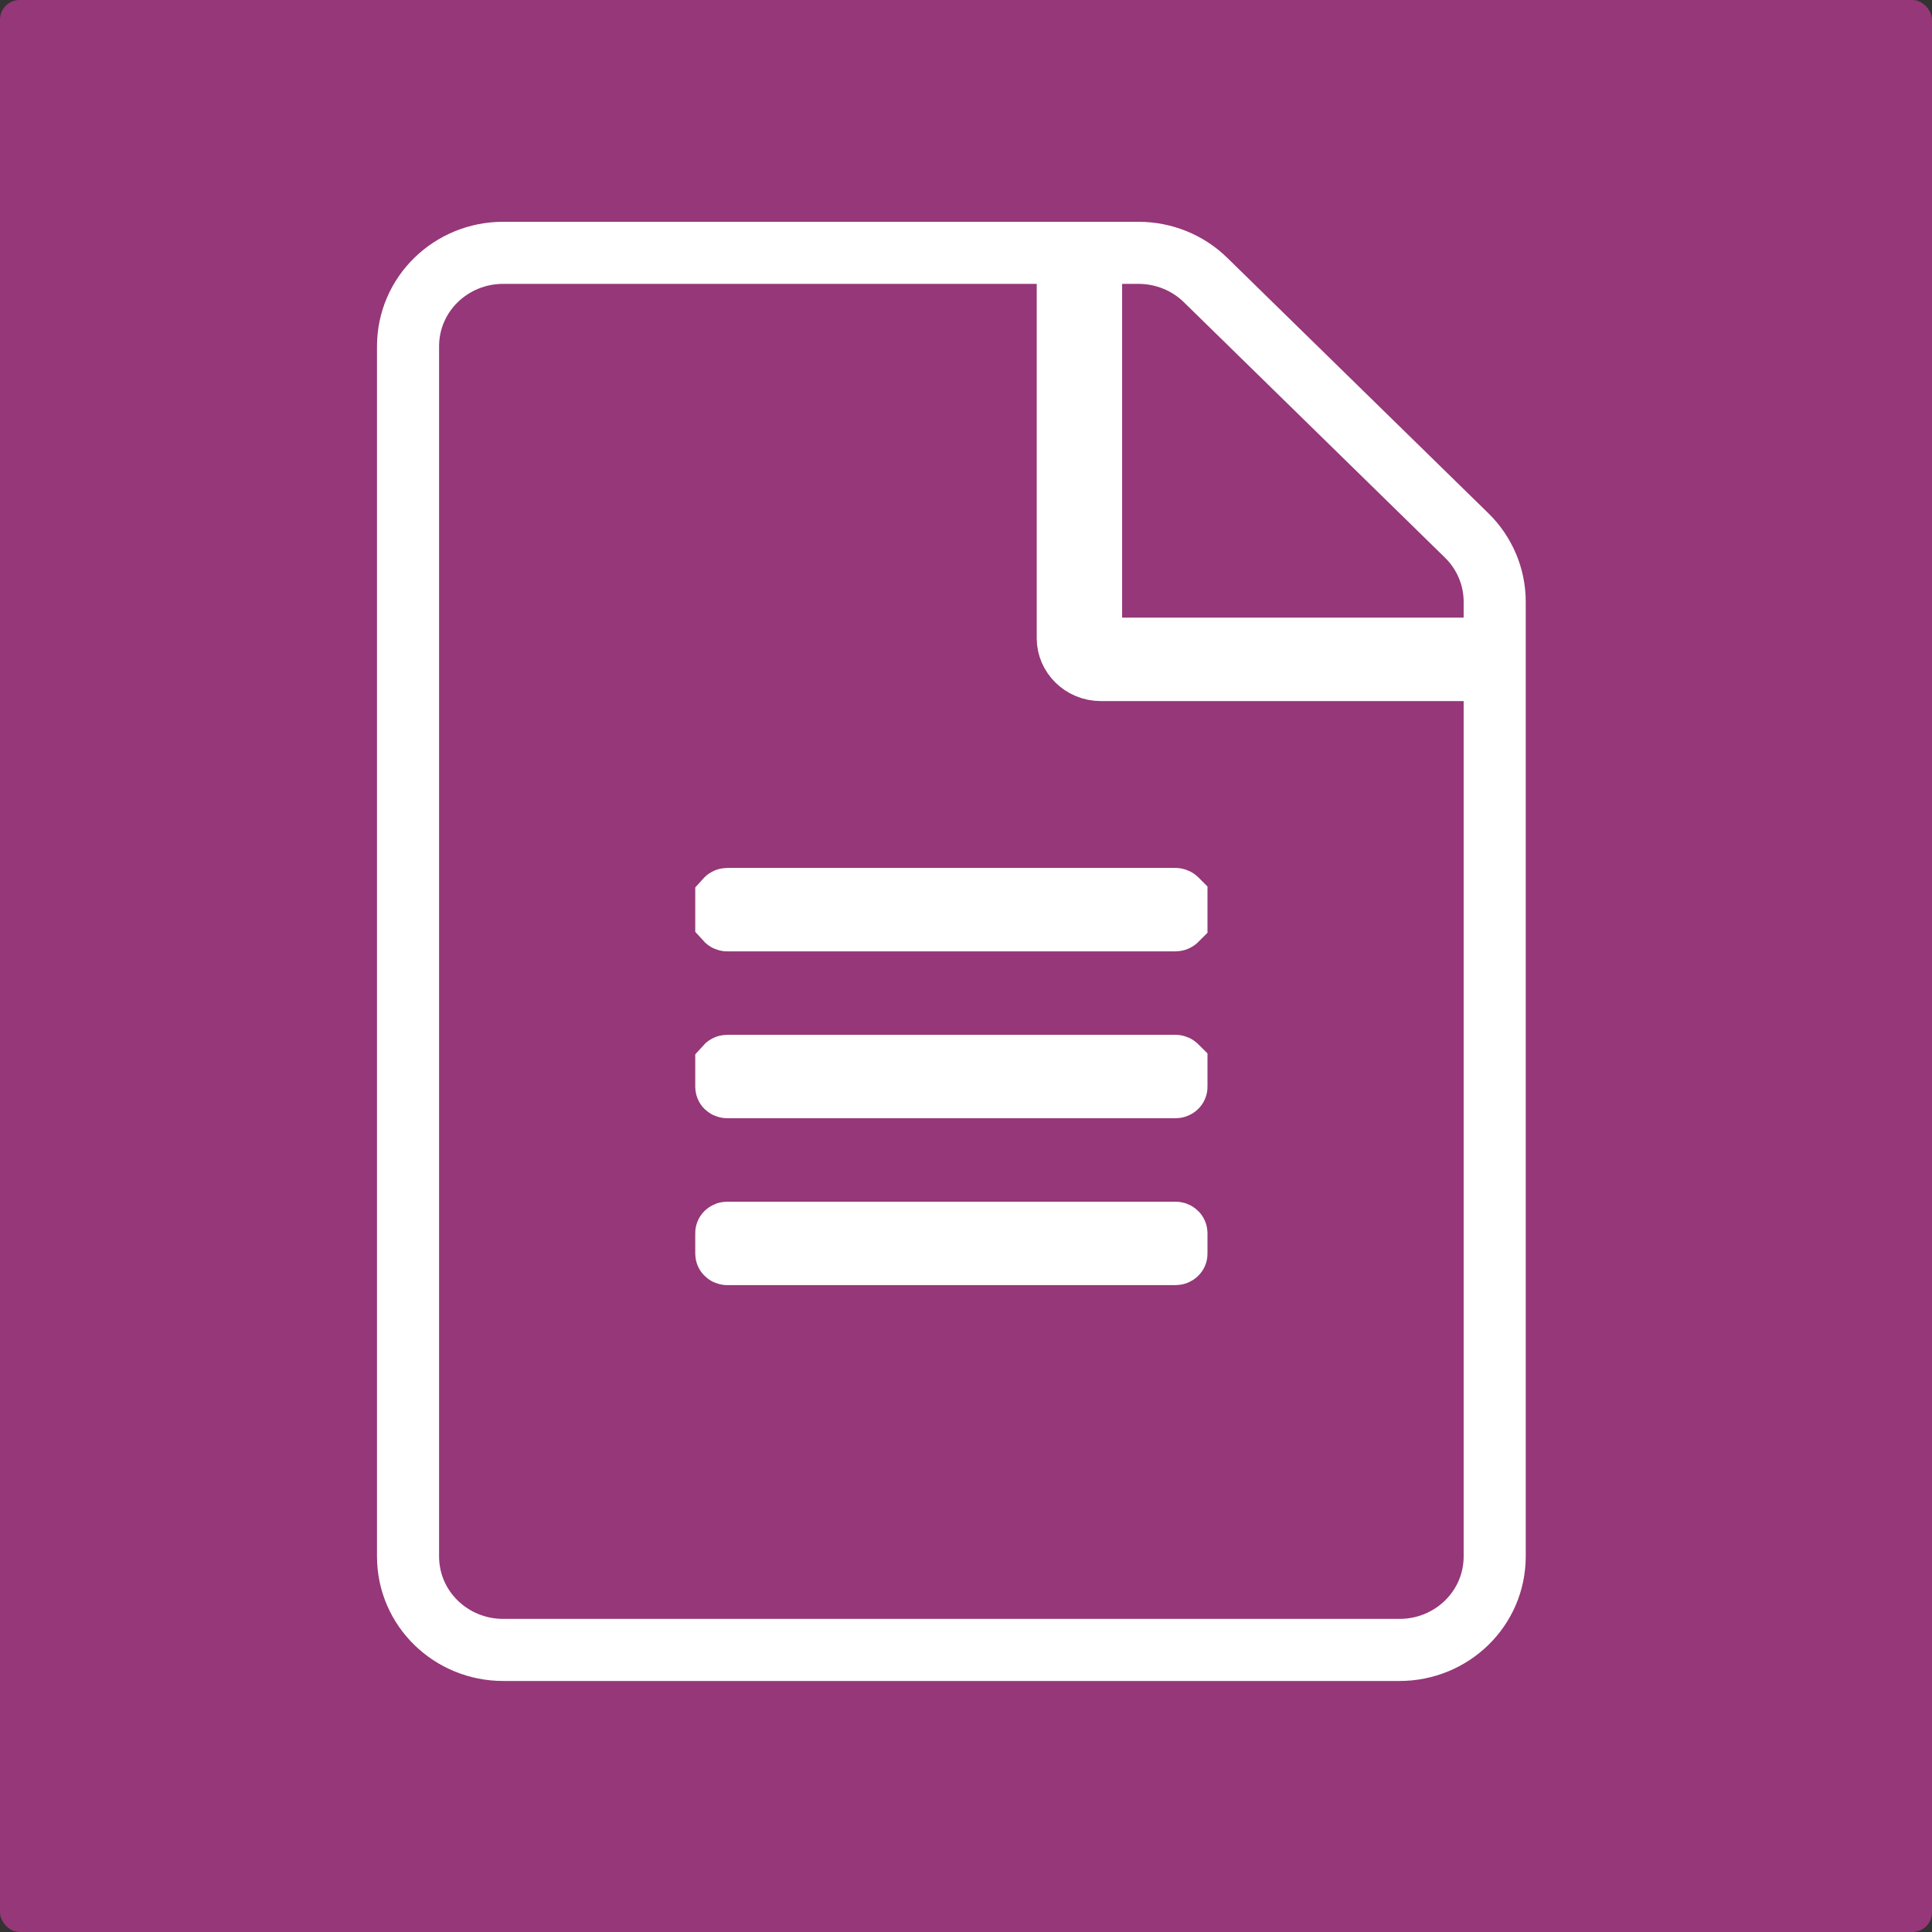
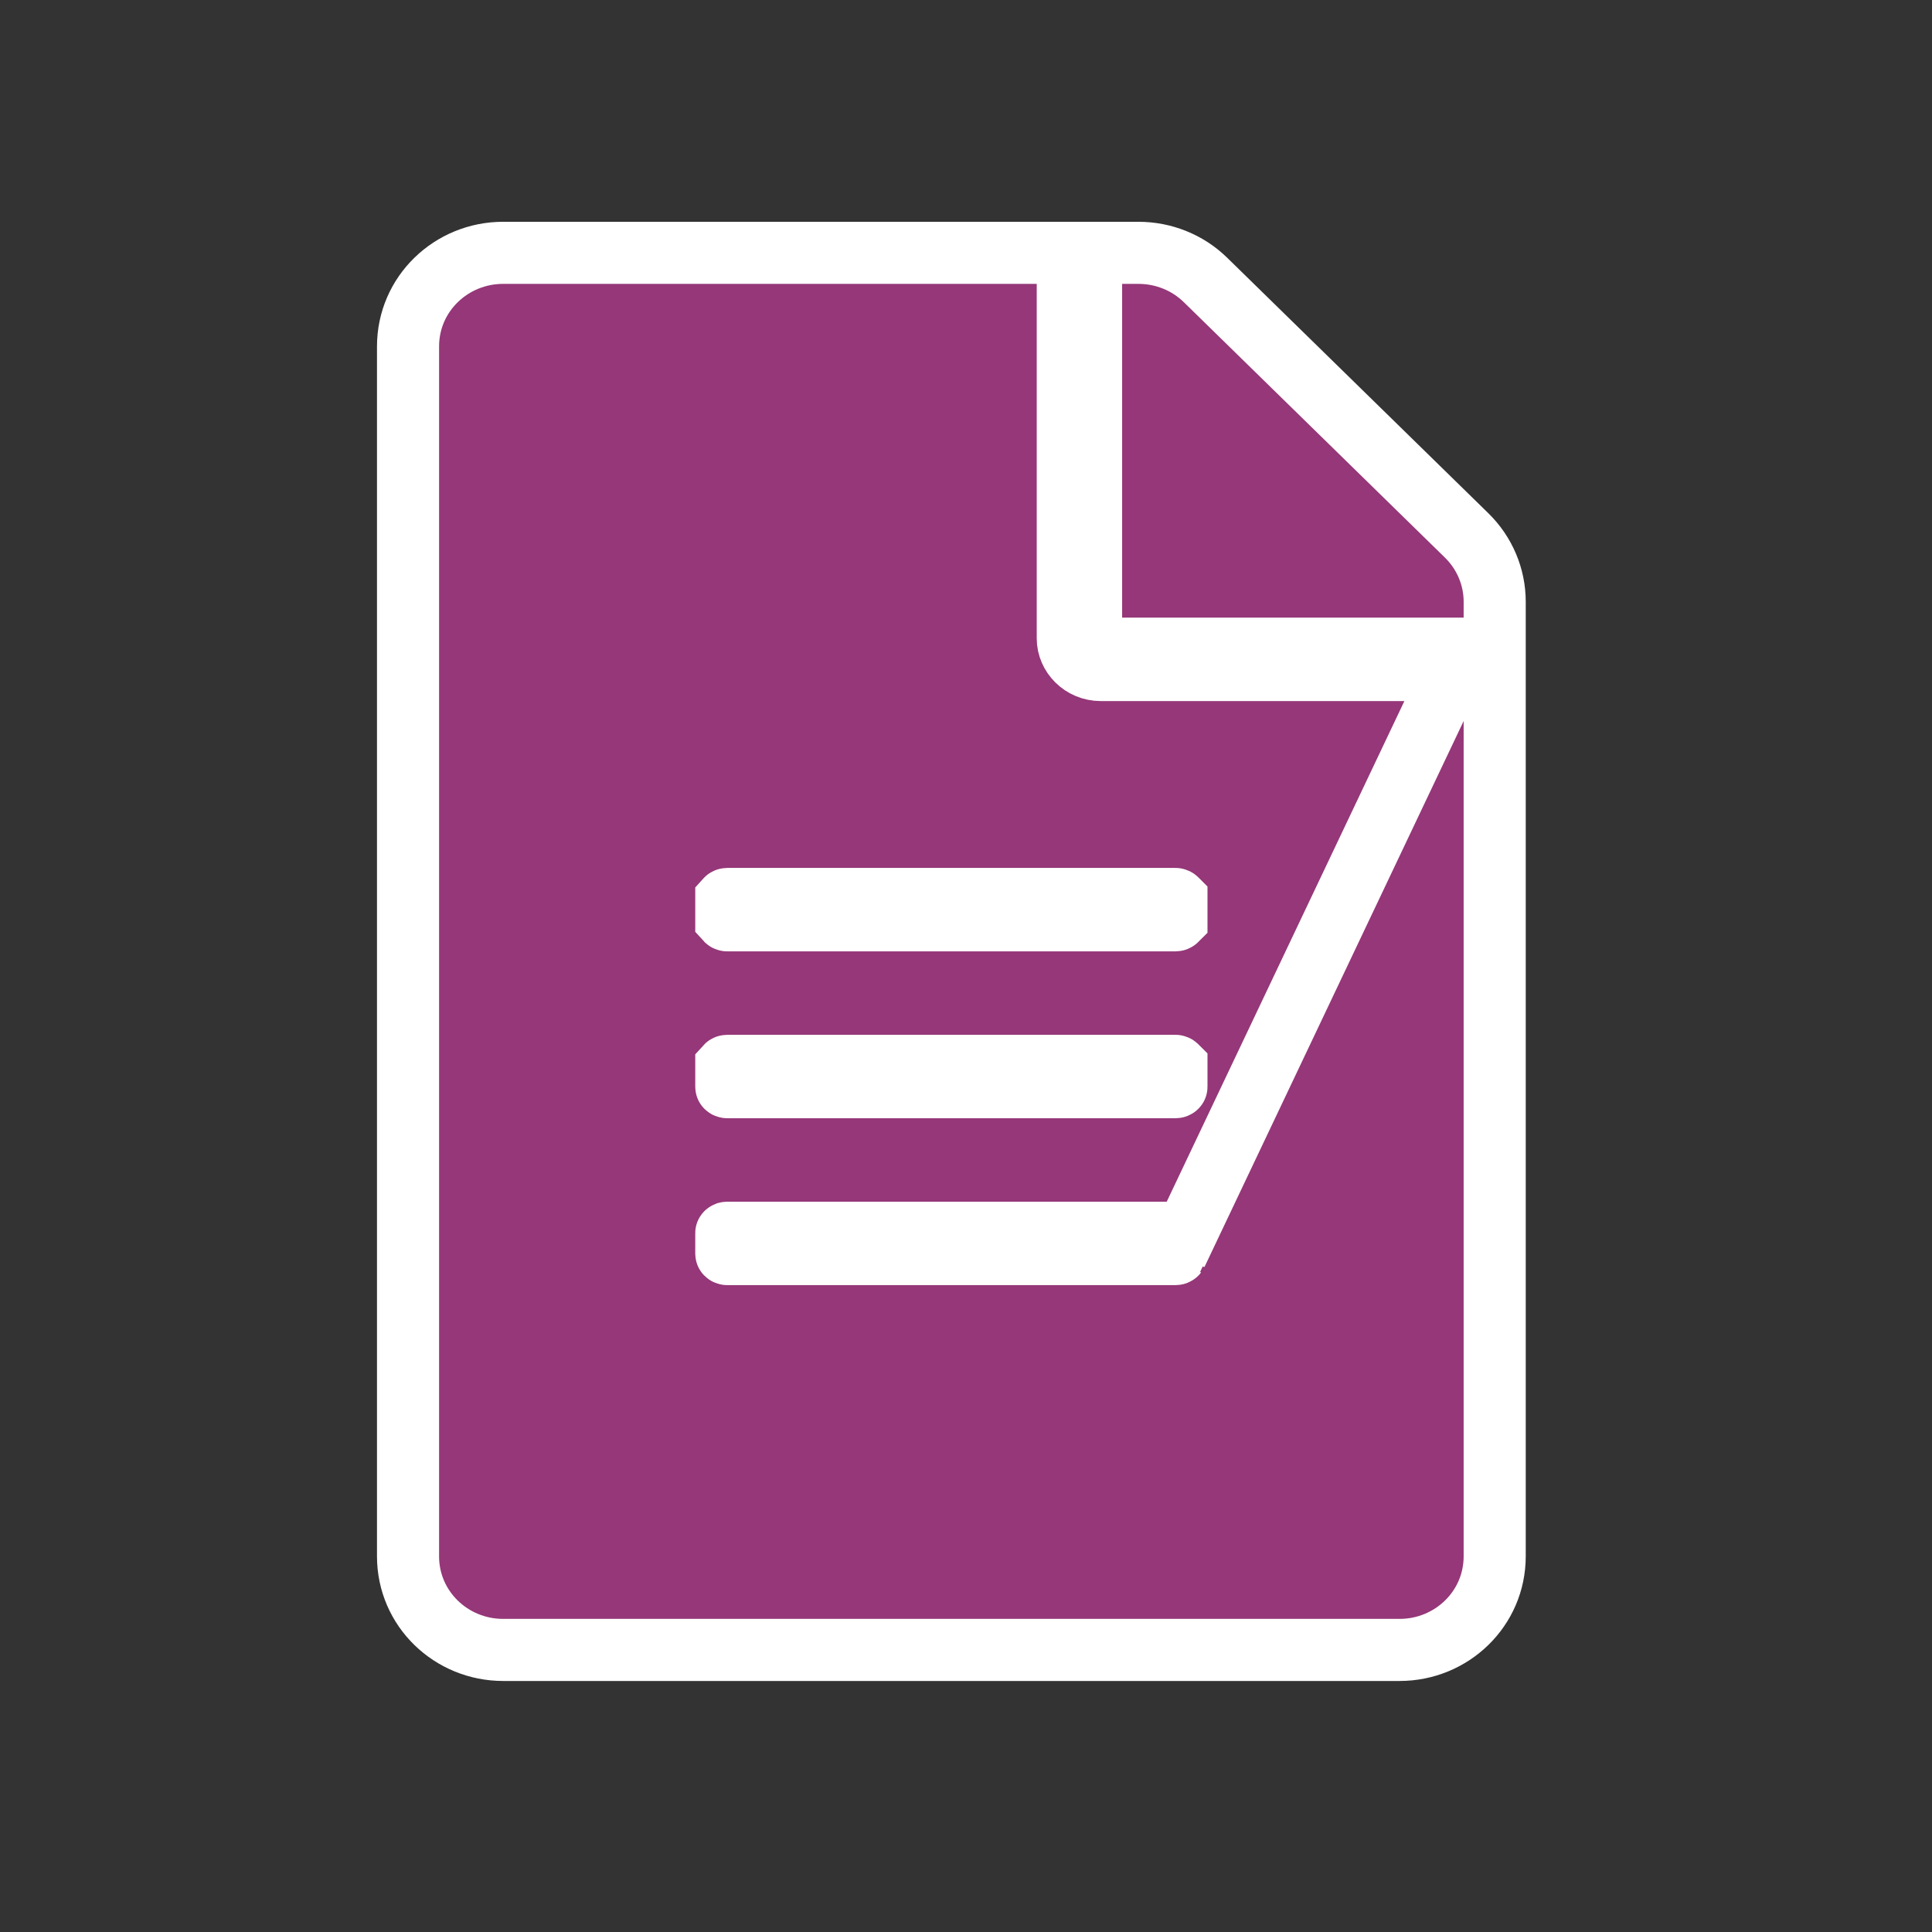
<svg xmlns="http://www.w3.org/2000/svg" width="66" height="66" viewBox="0 0 66 66" fill="none">
  <rect x="0" y="0" width="66" height="66" fill="#333333" stroke="none" />
-   <rect width="66" height="66" rx="0.67" fill="#953778" />
-   <path d="M36.477 9.697V8.637H35.417H17.188C15.413 8.637 13.939 10.042 13.939 11.835V53.166C13.939 54.959 15.413 56.364 17.188 56.364H47.812C49.587 56.364 51.061 54.959 51.061 53.166V23.949V22.889H50H37.604C36.964 22.889 36.477 22.378 36.477 21.811V9.697ZM50 22.159H51.061V21.099V20.555C51.061 19.707 50.716 18.89 50.103 18.291L41.181 9.563L41.18 9.562C40.567 8.963 39.742 8.637 38.889 8.637H38.333H37.273V9.697V21.099V22.159H38.333H50ZM40.189 42.827C40.189 42.828 40.188 42.828 40.187 42.829C40.184 42.833 40.179 42.836 40.174 42.838C40.17 42.84 40.164 42.841 40.156 42.841H24.844C24.836 42.841 24.83 42.84 24.826 42.838C24.821 42.836 24.816 42.833 24.813 42.829C24.812 42.828 24.811 42.828 24.811 42.827V42.126C24.811 42.125 24.812 42.125 24.813 42.124C24.816 42.12 24.821 42.117 24.826 42.115C24.83 42.114 24.836 42.112 24.844 42.112H40.156C40.164 42.112 40.17 42.114 40.174 42.115C40.179 42.117 40.184 42.12 40.187 42.124C40.188 42.125 40.189 42.125 40.189 42.126V42.827ZM40.189 37.126C40.189 37.127 40.188 37.128 40.187 37.129C40.184 37.132 40.179 37.135 40.174 37.137C40.17 37.139 40.164 37.14 40.156 37.14H24.844C24.836 37.14 24.83 37.139 24.826 37.137C24.821 37.135 24.816 37.132 24.813 37.129C24.812 37.128 24.811 37.127 24.811 37.126V36.425C24.811 36.425 24.812 36.424 24.813 36.423C24.816 36.42 24.821 36.417 24.826 36.415C24.83 36.413 24.836 36.411 24.844 36.411H40.156C40.164 36.411 40.17 36.413 40.174 36.415C40.179 36.417 40.184 36.42 40.187 36.423C40.188 36.424 40.189 36.425 40.189 36.425V37.126ZM40.187 30.722C40.188 30.723 40.189 30.724 40.189 30.724V31.426C40.189 31.426 40.188 31.427 40.187 31.428C40.184 31.431 40.179 31.434 40.174 31.436C40.17 31.438 40.164 31.44 40.156 31.44H24.844C24.836 31.44 24.83 31.438 24.826 31.436C24.821 31.434 24.816 31.431 24.813 31.428C24.812 31.427 24.811 31.426 24.811 31.426V30.724C24.811 30.724 24.812 30.723 24.813 30.722C24.816 30.719 24.821 30.716 24.826 30.714C24.83 30.712 24.836 30.71 24.844 30.71H40.156C40.164 30.71 40.17 30.712 40.174 30.714C40.176 30.715 40.178 30.715 40.179 30.716C40.182 30.718 40.185 30.72 40.187 30.722Z" fill="#953778" stroke="white" stroke-width="2.121" />
+   <path d="M36.477 9.697V8.637H35.417H17.188C15.413 8.637 13.939 10.042 13.939 11.835V53.166C13.939 54.959 15.413 56.364 17.188 56.364H47.812C49.587 56.364 51.061 54.959 51.061 53.166V23.949V22.889H50H37.604C36.964 22.889 36.477 22.378 36.477 21.811V9.697ZM50 22.159H51.061V21.099V20.555C51.061 19.707 50.716 18.89 50.103 18.291L41.181 9.563L41.18 9.562C40.567 8.963 39.742 8.637 38.889 8.637H38.333H37.273V9.697V21.099V22.159H38.333H50ZC40.189 42.828 40.188 42.828 40.187 42.829C40.184 42.833 40.179 42.836 40.174 42.838C40.17 42.84 40.164 42.841 40.156 42.841H24.844C24.836 42.841 24.83 42.84 24.826 42.838C24.821 42.836 24.816 42.833 24.813 42.829C24.812 42.828 24.811 42.828 24.811 42.827V42.126C24.811 42.125 24.812 42.125 24.813 42.124C24.816 42.12 24.821 42.117 24.826 42.115C24.83 42.114 24.836 42.112 24.844 42.112H40.156C40.164 42.112 40.17 42.114 40.174 42.115C40.179 42.117 40.184 42.12 40.187 42.124C40.188 42.125 40.189 42.125 40.189 42.126V42.827ZM40.189 37.126C40.189 37.127 40.188 37.128 40.187 37.129C40.184 37.132 40.179 37.135 40.174 37.137C40.17 37.139 40.164 37.14 40.156 37.14H24.844C24.836 37.14 24.83 37.139 24.826 37.137C24.821 37.135 24.816 37.132 24.813 37.129C24.812 37.128 24.811 37.127 24.811 37.126V36.425C24.811 36.425 24.812 36.424 24.813 36.423C24.816 36.42 24.821 36.417 24.826 36.415C24.83 36.413 24.836 36.411 24.844 36.411H40.156C40.164 36.411 40.17 36.413 40.174 36.415C40.179 36.417 40.184 36.42 40.187 36.423C40.188 36.424 40.189 36.425 40.189 36.425V37.126ZM40.187 30.722C40.188 30.723 40.189 30.724 40.189 30.724V31.426C40.189 31.426 40.188 31.427 40.187 31.428C40.184 31.431 40.179 31.434 40.174 31.436C40.17 31.438 40.164 31.44 40.156 31.44H24.844C24.836 31.44 24.83 31.438 24.826 31.436C24.821 31.434 24.816 31.431 24.813 31.428C24.812 31.427 24.811 31.426 24.811 31.426V30.724C24.811 30.724 24.812 30.723 24.813 30.722C24.816 30.719 24.821 30.716 24.826 30.714C24.83 30.712 24.836 30.71 24.844 30.71H40.156C40.164 30.71 40.17 30.712 40.174 30.714C40.176 30.715 40.178 30.715 40.179 30.716C40.182 30.718 40.185 30.72 40.187 30.722Z" fill="#953778" stroke="white" stroke-width="2.121" />
</svg>